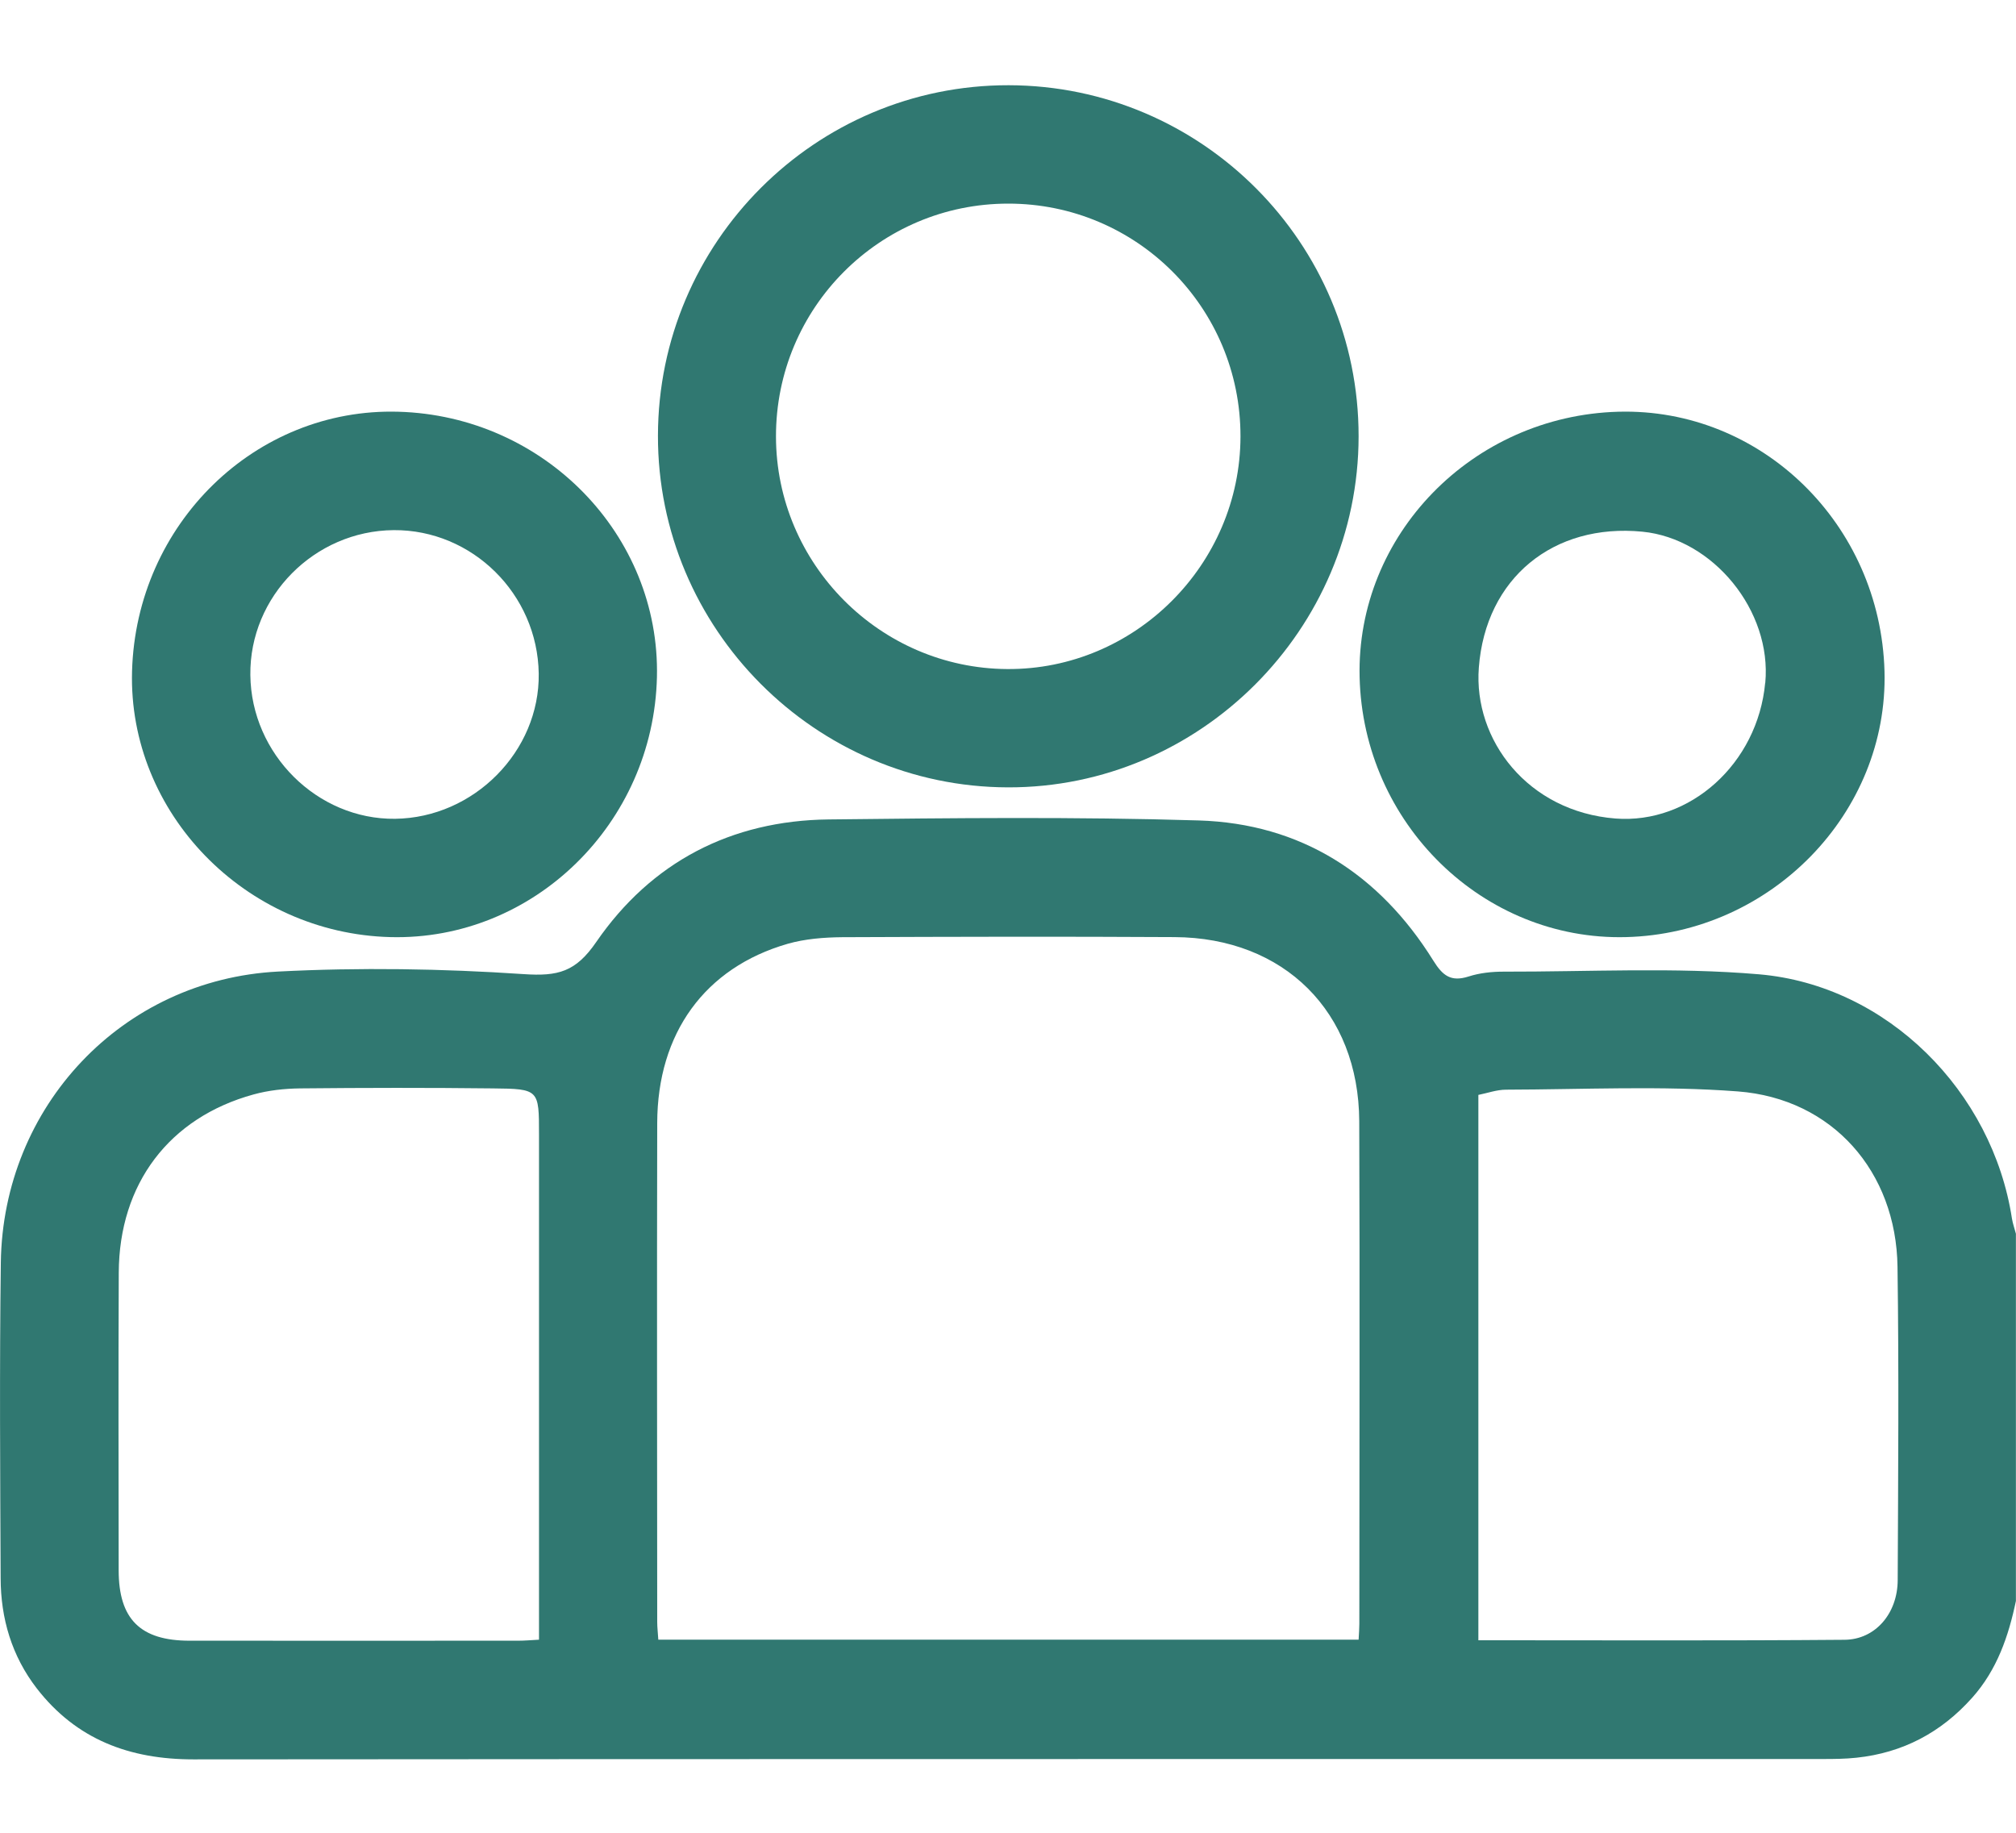
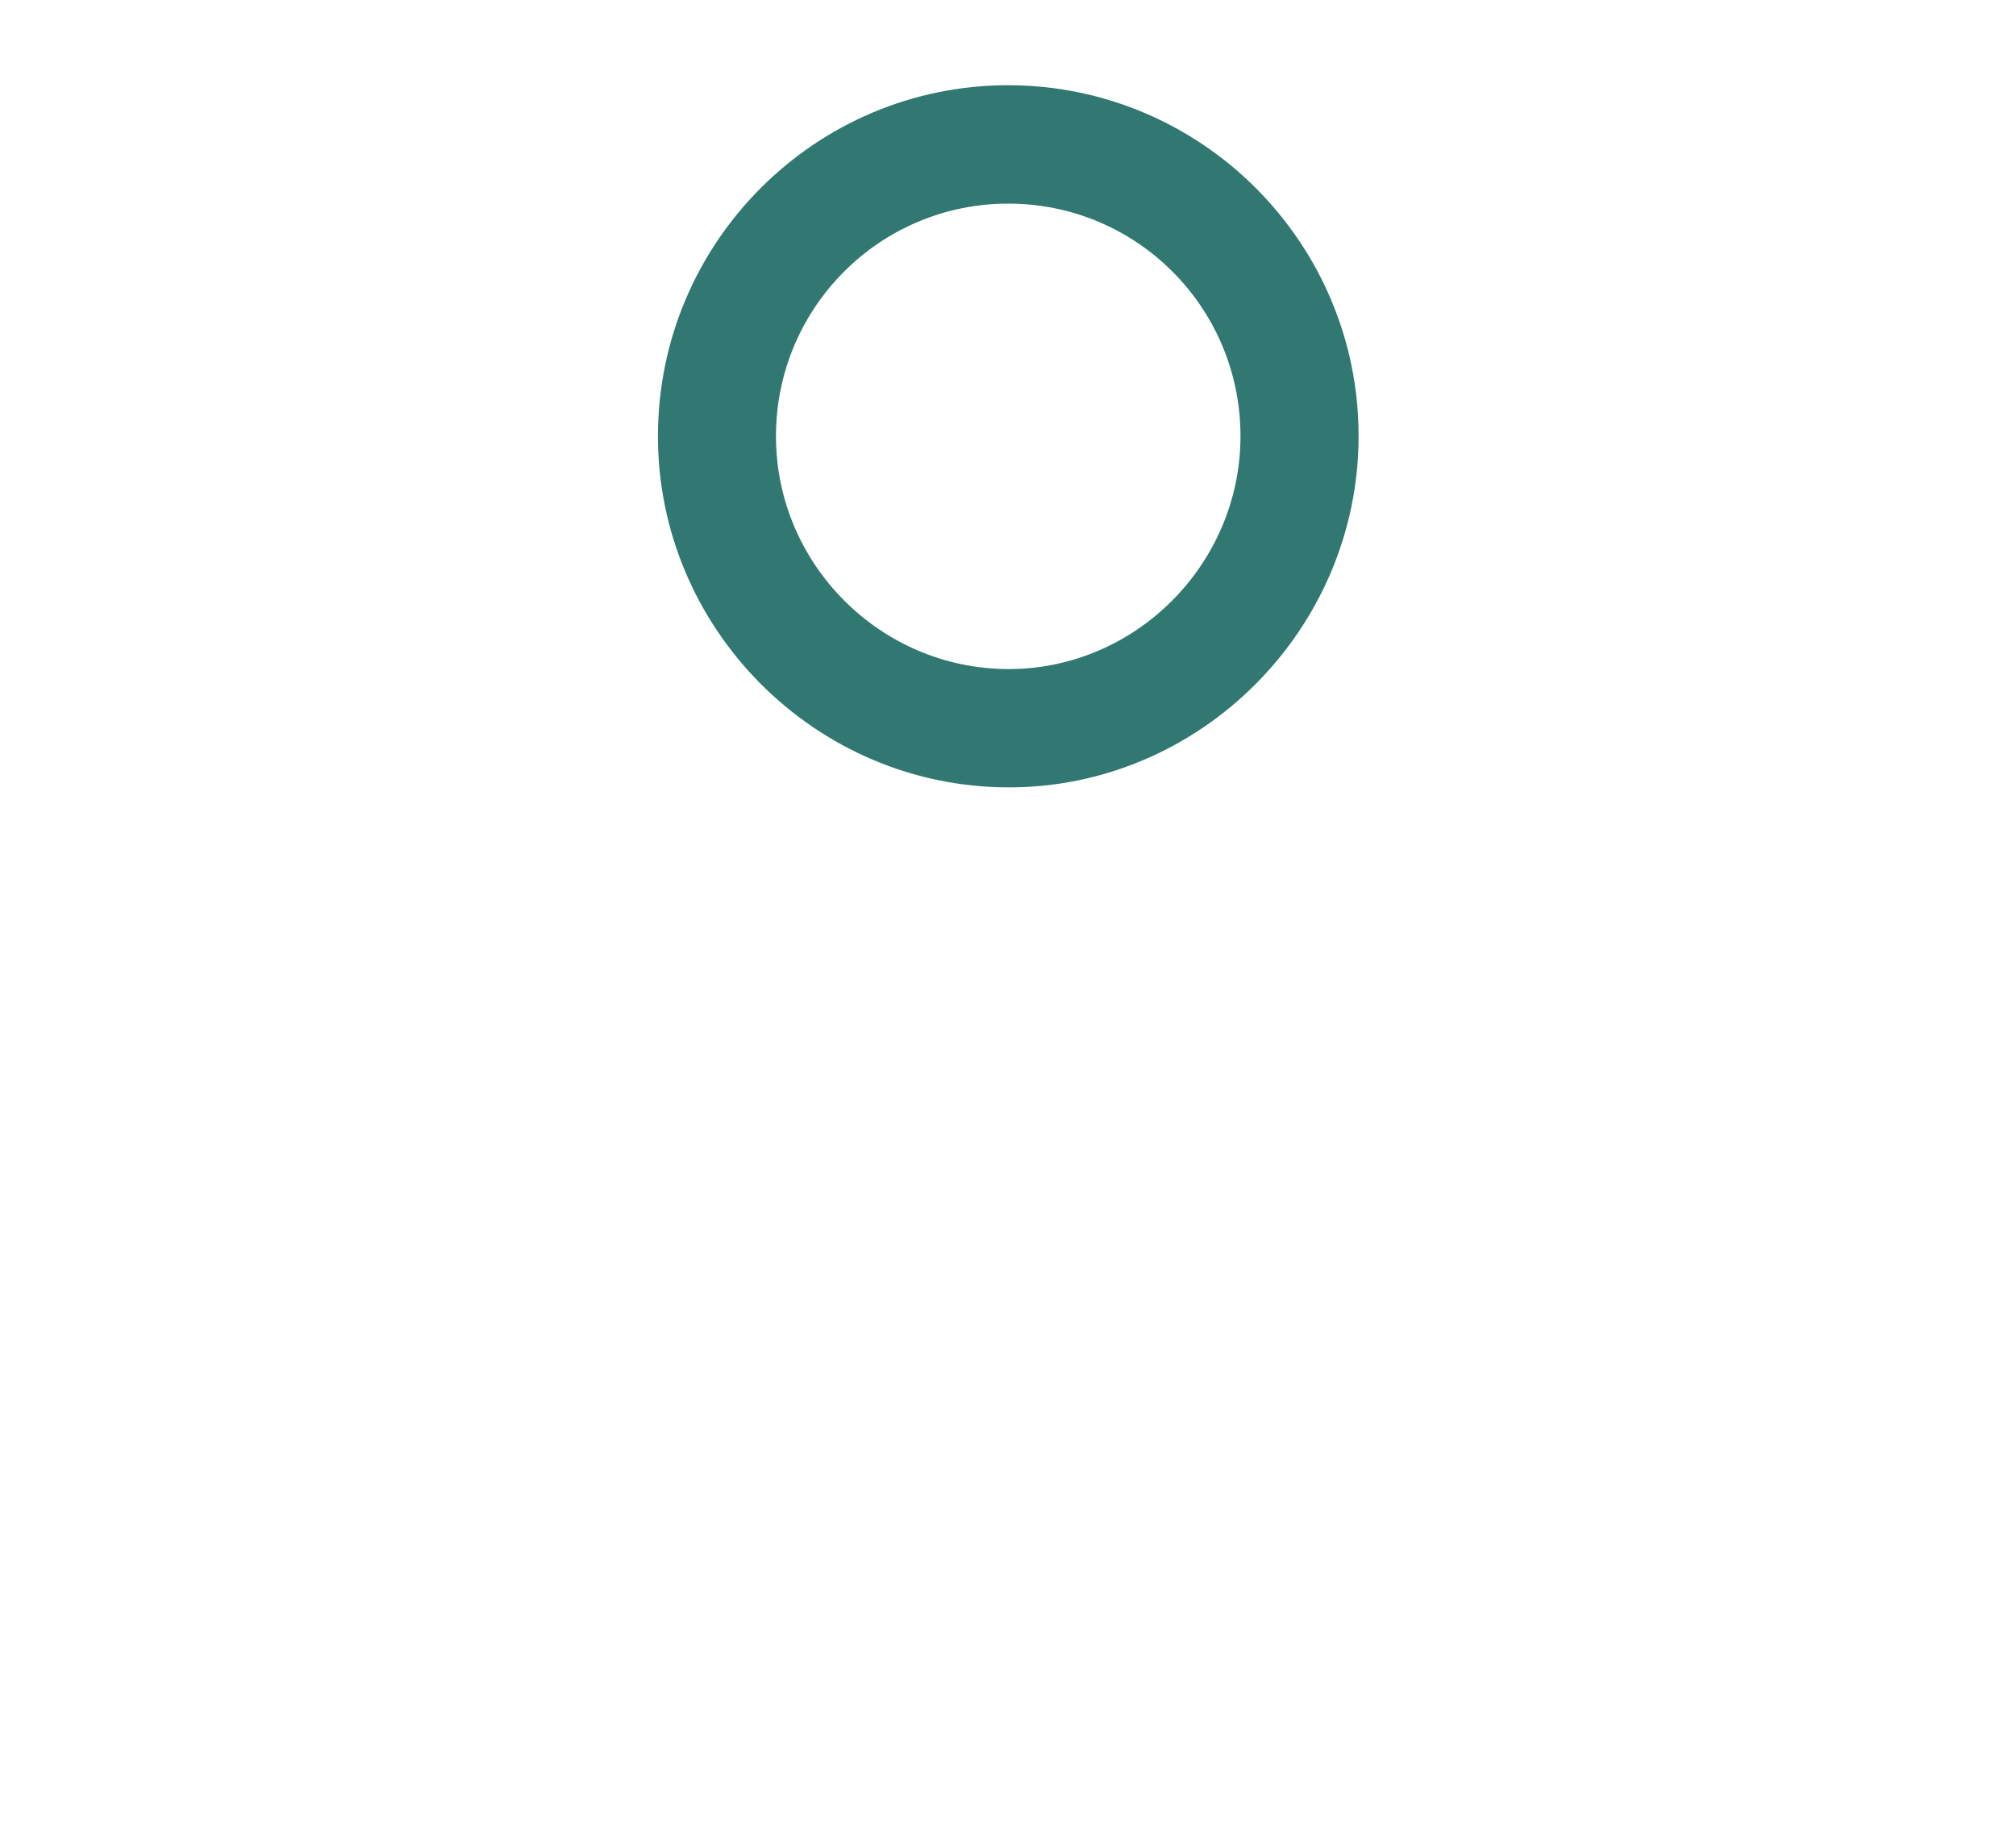
<svg xmlns="http://www.w3.org/2000/svg" width="22" height="20" viewBox="0 0 22 20" fill="none">
-   <path d="M22 17.466C21.919 17.854 21.794 18.221 21.522 18.526C21.182 18.907 20.763 19.128 20.258 19.181C20.138 19.194 20.015 19.195 19.893 19.195C13.965 19.196 8.038 19.194 2.11 19.199C1.415 19.199 0.834 18.983 0.401 18.424C0.128 18.07 0.008 17.662 0.007 17.221C0.002 16.074 -0.006 14.926 0.009 13.778C0.032 12.073 1.332 10.69 3.034 10.602C3.925 10.556 4.824 10.57 5.715 10.63C6.089 10.655 6.282 10.607 6.507 10.279C7.108 9.406 7.979 8.954 9.043 8.942C10.389 8.927 11.736 8.912 13.081 8.953C14.195 8.987 15.052 9.536 15.641 10.482C15.744 10.648 15.834 10.717 16.026 10.656C16.147 10.617 16.28 10.603 16.407 10.603C17.337 10.605 18.272 10.553 19.196 10.632C20.595 10.752 21.744 11.911 21.956 13.299C21.965 13.354 21.985 13.408 21.999 13.463V17.466H22ZM14.826 17.894C14.83 17.82 14.834 17.77 14.834 17.721C14.834 15.892 14.84 14.065 14.833 12.236C14.828 11.042 14.013 10.232 12.817 10.226C11.608 10.219 10.399 10.222 9.19 10.227C8.991 10.229 8.786 10.245 8.596 10.299C7.691 10.56 7.174 11.275 7.172 12.256C7.168 14.07 7.171 15.884 7.172 17.698C7.172 17.76 7.18 17.822 7.184 17.893H14.827L14.826 17.894ZM5.882 17.892C5.882 17.793 5.882 17.708 5.882 17.624C5.882 15.876 5.882 14.127 5.882 12.378C5.882 11.889 5.882 11.882 5.378 11.877C4.677 11.869 3.976 11.87 3.275 11.877C3.105 11.879 2.93 11.898 2.767 11.943C1.846 12.196 1.3 12.918 1.296 13.888C1.291 14.97 1.294 16.053 1.295 17.135C1.295 17.668 1.531 17.904 2.069 17.904C3.264 17.905 4.459 17.904 5.653 17.904C5.723 17.904 5.792 17.898 5.882 17.893V17.892ZM16.133 17.899C17.483 17.899 18.806 17.905 20.128 17.894C20.466 17.892 20.708 17.605 20.709 17.243C20.714 16.103 20.723 14.964 20.707 13.824C20.693 12.785 19.997 11.989 18.965 11.91C18.126 11.846 17.28 11.889 16.436 11.891C16.333 11.891 16.23 11.929 16.133 11.948V17.899Z" fill="#307871" />
  <path d="M11.007 0.93C13.116 0.934 14.828 2.652 14.826 4.762C14.824 6.868 13.096 8.598 10.999 8.592C8.895 8.587 7.176 6.858 7.18 4.754C7.183 2.642 8.901 0.927 11.007 0.93ZM11.002 2.222C9.6 2.222 8.466 3.36 8.468 4.764C8.47 6.154 9.603 7.293 10.992 7.301C12.384 7.31 13.535 6.161 13.537 4.763C13.539 3.358 12.405 2.221 11.002 2.222Z" fill="#307871" />
-   <path d="M1.441 7.325C1.486 5.718 2.787 4.448 4.347 4.493C5.939 4.538 7.205 5.838 7.169 7.389C7.131 8.987 5.821 10.266 4.261 10.226C2.677 10.186 1.398 8.87 1.441 7.325ZM4.296 5.785C3.431 5.792 2.722 6.508 2.732 7.366C2.741 8.229 3.463 8.945 4.312 8.935C5.173 8.924 5.891 8.197 5.879 7.35C5.866 6.483 5.154 5.779 4.296 5.785Z" fill="#307871" />
-   <path d="M20.565 7.325C20.607 8.87 19.328 10.186 17.744 10.226C16.185 10.266 14.875 8.987 14.837 7.389C14.8 5.838 16.067 4.538 17.659 4.493C19.219 4.449 20.521 5.718 20.565 7.326V7.325ZM19.264 7.451C19.337 6.666 18.696 5.878 17.923 5.802C16.954 5.707 16.212 6.307 16.138 7.286C16.078 8.074 16.672 8.857 17.629 8.932C18.441 8.995 19.181 8.334 19.263 7.451H19.264Z" fill="#307871" />
</svg>